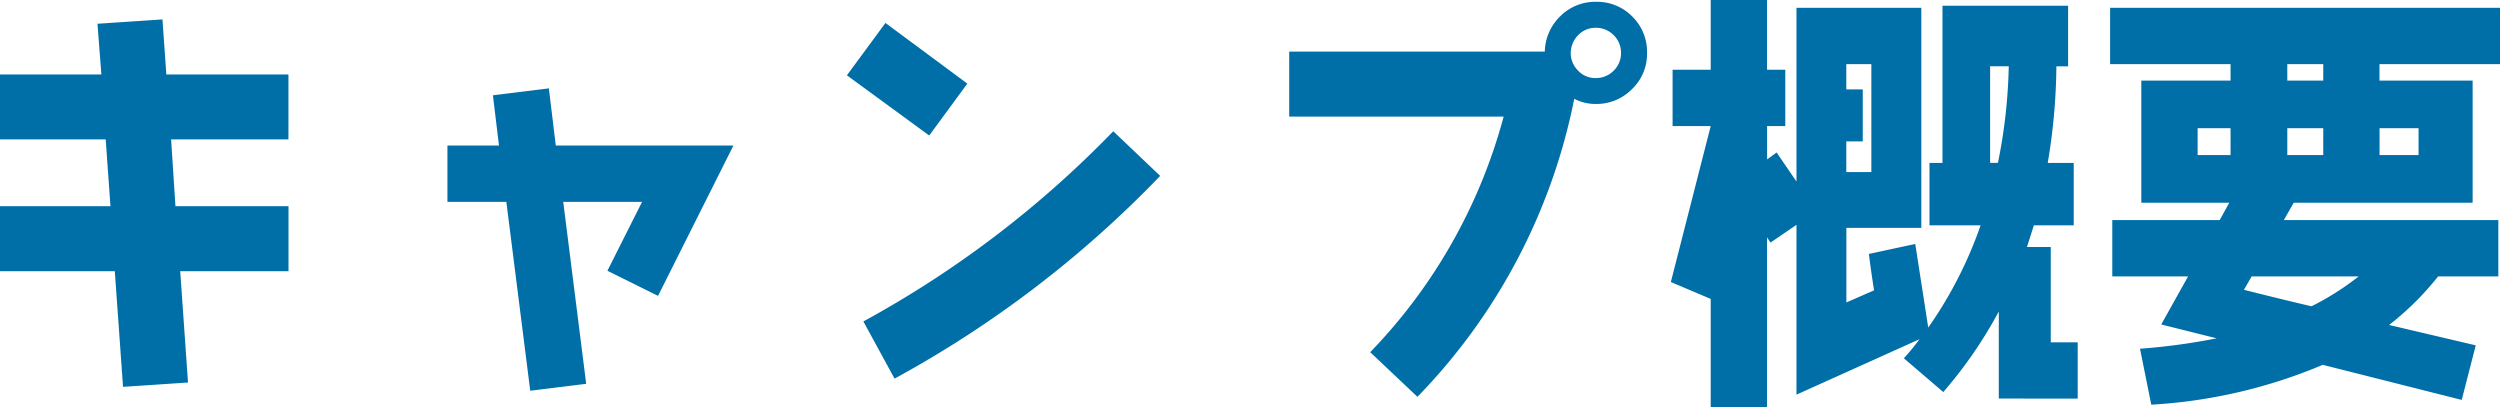
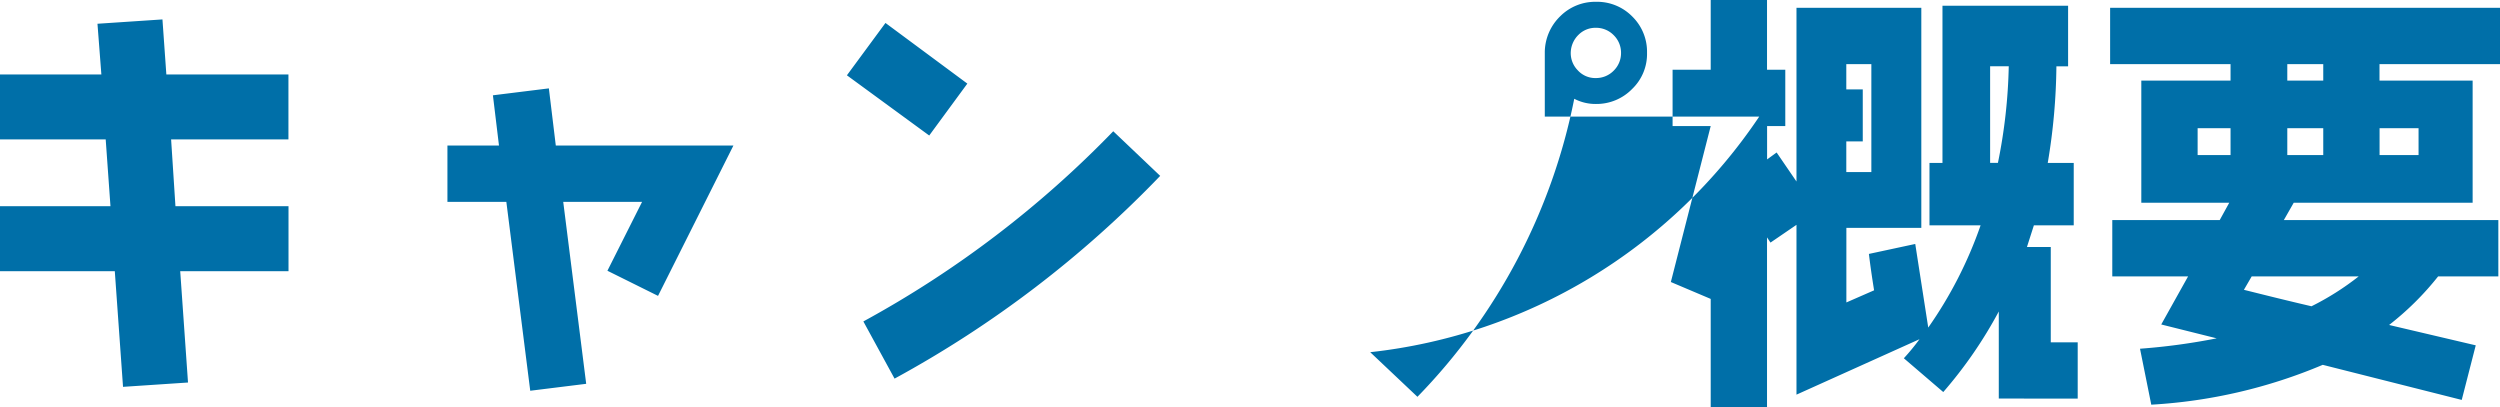
<svg xmlns="http://www.w3.org/2000/svg" width="138.504" height="22.56" viewBox="0 0 138.504 22.56">
-   <path id="ttl_overview" d="M-51.792-5.208v-3.6h-6.264l-.24-3.7h6.5v-3.6H-58.56l-.216-3.048-3.6.24.216,2.808h-5.616v3.6h5.856l.264,3.7h-6.12v3.6h6.36L-60.96,1.2l3.6-.24-.432-6.168Zm24.648-6.96h-9.84l-.384-3.168-3.1.384.336,2.784h-2.856v3.12h3.264L-38.4,1.416l3.1-.384-1.272-10.08h4.368l-1.92,3.816L-31.32-3.84Zm12.96-3.432-4.536-3.36-2.136,2.9,4.56,3.336ZM-3.5-10.488-6.1-12.96A57.586,57.586,0,0,1-19.944-2.424L-18.216.744A60.514,60.514,0,0,0-3.5-10.488ZM23.472-17.3a2.733,2.733,0,0,0-.816-2.016,2.733,2.733,0,0,0-2.016-.816,2.737,2.737,0,0,0-1.968.792,2.807,2.807,0,0,0-.864,1.968H3.648v3.6h11.88A29.869,29.869,0,0,1,8.136-.72l2.616,2.472A32.811,32.811,0,0,0,19.44-14.76a2.532,2.532,0,0,0,1.2.288,2.755,2.755,0,0,0,2.016-.84A2.68,2.68,0,0,0,23.472-17.3Zm-1.44,0a1.359,1.359,0,0,1-.408.984,1.359,1.359,0,0,1-.984.408,1.307,1.307,0,0,1-1.008-.432,1.355,1.355,0,0,1-.384-1.032,1.421,1.421,0,0,1,.432-.936,1.322,1.322,0,0,1,.96-.384,1.359,1.359,0,0,1,.984.408A1.359,1.359,0,0,1,22.032-17.3Zm25.3,19.152v-3.12H45.84v-5.28H44.52l.384-1.2h2.208v-3.456h-1.44a33.867,33.867,0,0,0,.48-5.352H46.8v-3.36H39.84v8.712h-.72v3.456h2.832a22.967,22.967,0,0,1-2.9,5.664l-.72-4.632-2.568.552q.108.9.288,2.016l-1.536.672V-7.608h4.152V-19.8H31.752v9.624l-1.1-1.608-.528.384v-1.848h1.008v-3.12H30.12v-3.864H27v3.864H24.888v3.12H27l-2.208,8.64L27-3.672v6h3.12V-7.08l.192.288,1.44-.984V1.632L38.568-1.44A11.864,11.864,0,0,1,37.7-.384l2.184,1.872A24.219,24.219,0,0,0,42.96-2.976V1.848ZM43.512-16.56a29.458,29.458,0,0,1-.6,5.352H42.48V-16.56ZM35.9-10.7H34.512v-1.7h.912v-2.88h-.912V-16.68H35.9ZM70.728-16.68V-19.8h-21.6v3.12H55.8v.912H50.856V-9h4.872l-.528.96H49.248v3.12h4.2L51.96-2.256l3.072.768a35,35,0,0,1-4.248.576l.624,3.1a28.568,28.568,0,0,0,9.5-2.208l7.7,1.944L69.384-1.1l-4.8-1.128A15.968,15.968,0,0,0,67.3-4.92h3.336V-8.04H58.752L59.3-9h9.912v-6.768h-5.16v-.912Zm-4.512,5.04h-2.16v-1.488h2.16Zm-5.28-4.128H58.944v-.912h1.992Zm0,4.128H58.944v-1.488h1.992Zm-5.136,0H53.976v-1.488H55.8Zm7.1,6.72a15.142,15.142,0,0,1-2.616,1.656c-1.344-.312-2.592-.624-3.744-.912l.432-.744Z" transform="translate(67.776 20.232)" fill="#006fa8" />
+   <path id="ttl_overview" d="M-51.792-5.208v-3.6h-6.264l-.24-3.7h6.5v-3.6H-58.56l-.216-3.048-3.6.24.216,2.808h-5.616v3.6h5.856l.264,3.7h-6.12v3.6h6.36L-60.96,1.2l3.6-.24-.432-6.168Zm24.648-6.96h-9.84l-.384-3.168-3.1.384.336,2.784h-2.856v3.12h3.264L-38.4,1.416l3.1-.384-1.272-10.08h4.368l-1.92,3.816L-31.32-3.84Zm12.96-3.432-4.536-3.36-2.136,2.9,4.56,3.336ZM-3.5-10.488-6.1-12.96A57.586,57.586,0,0,1-19.944-2.424L-18.216.744A60.514,60.514,0,0,0-3.5-10.488ZM23.472-17.3a2.733,2.733,0,0,0-.816-2.016,2.733,2.733,0,0,0-2.016-.816,2.737,2.737,0,0,0-1.968.792,2.807,2.807,0,0,0-.864,1.968v3.6h11.88A29.869,29.869,0,0,1,8.136-.72l2.616,2.472A32.811,32.811,0,0,0,19.44-14.76a2.532,2.532,0,0,0,1.2.288,2.755,2.755,0,0,0,2.016-.84A2.68,2.68,0,0,0,23.472-17.3Zm-1.44,0a1.359,1.359,0,0,1-.408.984,1.359,1.359,0,0,1-.984.408,1.307,1.307,0,0,1-1.008-.432,1.355,1.355,0,0,1-.384-1.032,1.421,1.421,0,0,1,.432-.936,1.322,1.322,0,0,1,.96-.384,1.359,1.359,0,0,1,.984.408A1.359,1.359,0,0,1,22.032-17.3Zm25.3,19.152v-3.12H45.84v-5.28H44.52l.384-1.2h2.208v-3.456h-1.44a33.867,33.867,0,0,0,.48-5.352H46.8v-3.36H39.84v8.712h-.72v3.456h2.832a22.967,22.967,0,0,1-2.9,5.664l-.72-4.632-2.568.552q.108.9.288,2.016l-1.536.672V-7.608h4.152V-19.8H31.752v9.624l-1.1-1.608-.528.384v-1.848h1.008v-3.12H30.12v-3.864H27v3.864H24.888v3.12H27l-2.208,8.64L27-3.672v6h3.12V-7.08l.192.288,1.44-.984V1.632L38.568-1.44A11.864,11.864,0,0,1,37.7-.384l2.184,1.872A24.219,24.219,0,0,0,42.96-2.976V1.848ZM43.512-16.56a29.458,29.458,0,0,1-.6,5.352H42.48V-16.56ZM35.9-10.7H34.512v-1.7h.912v-2.88h-.912V-16.68H35.9ZM70.728-16.68V-19.8h-21.6v3.12H55.8v.912H50.856V-9h4.872l-.528.96H49.248v3.12h4.2L51.96-2.256l3.072.768a35,35,0,0,1-4.248.576l.624,3.1a28.568,28.568,0,0,0,9.5-2.208l7.7,1.944L69.384-1.1l-4.8-1.128A15.968,15.968,0,0,0,67.3-4.92h3.336V-8.04H58.752L59.3-9h9.912v-6.768h-5.16v-.912Zm-4.512,5.04h-2.16v-1.488h2.16Zm-5.28-4.128H58.944v-.912h1.992Zm0,4.128H58.944v-1.488h1.992Zm-5.136,0H53.976v-1.488H55.8Zm7.1,6.72a15.142,15.142,0,0,1-2.616,1.656c-1.344-.312-2.592-.624-3.744-.912l.432-.744Z" transform="translate(67.776 20.232)" fill="#006fa8" />
</svg>